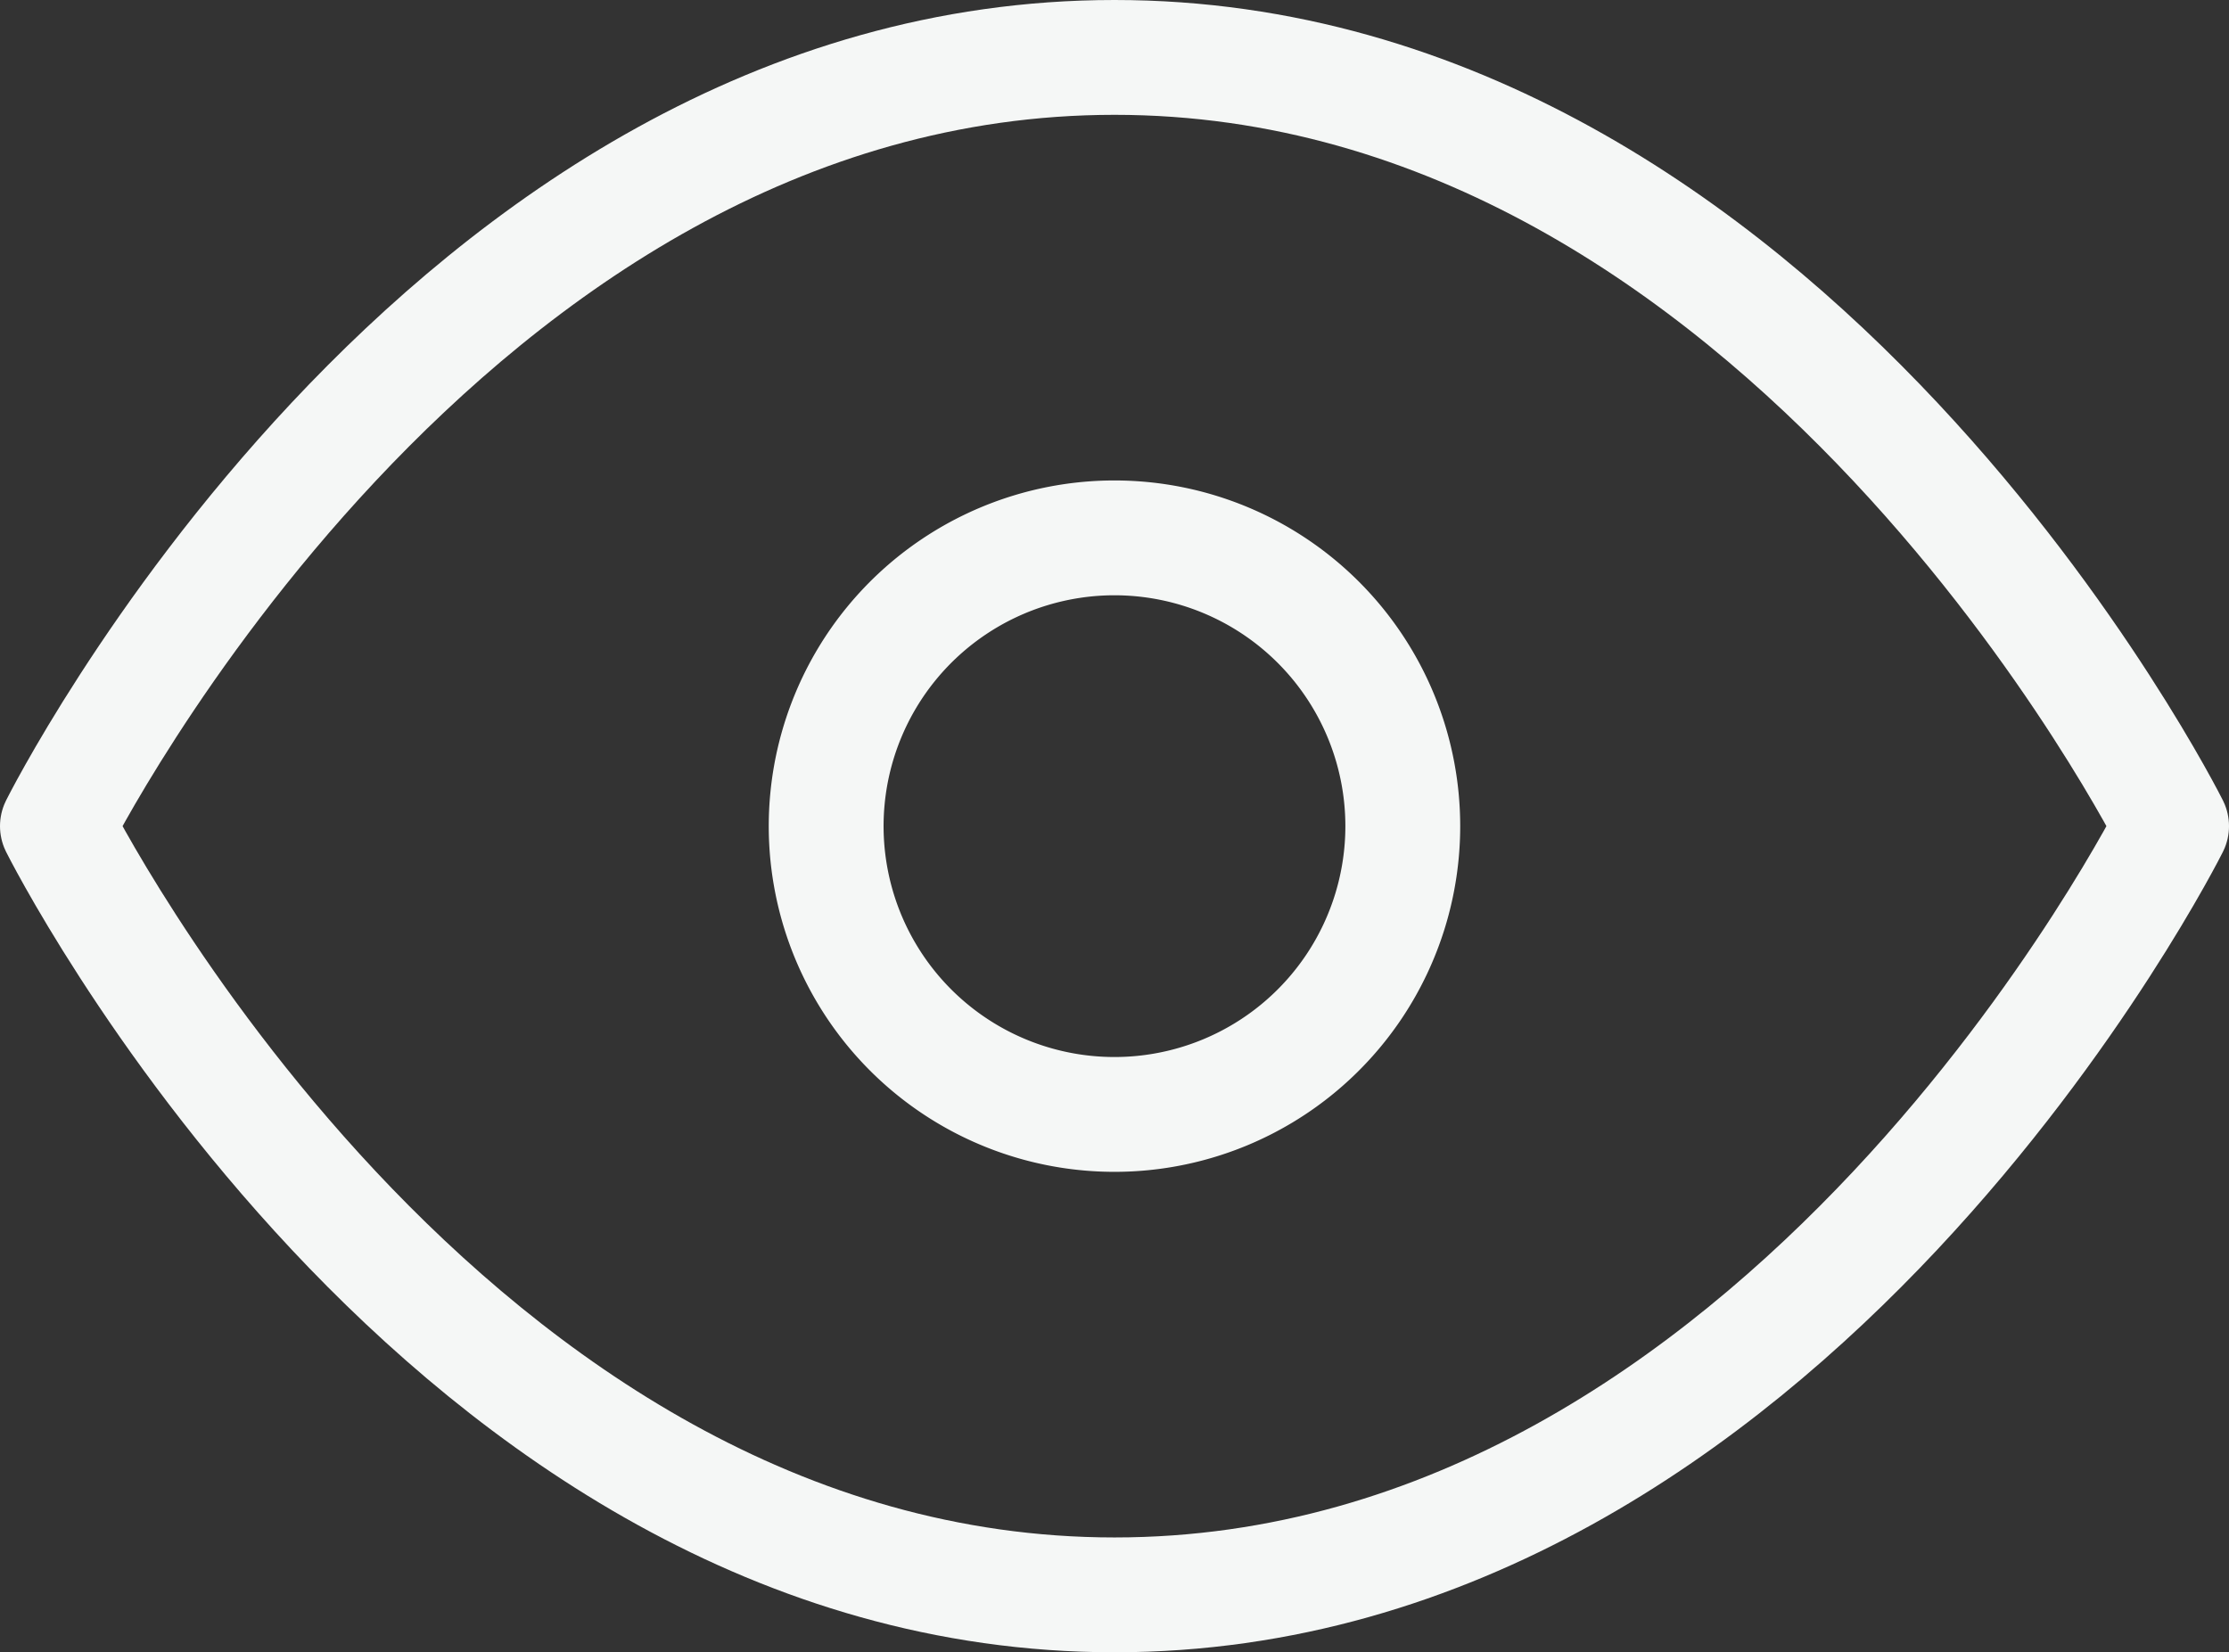
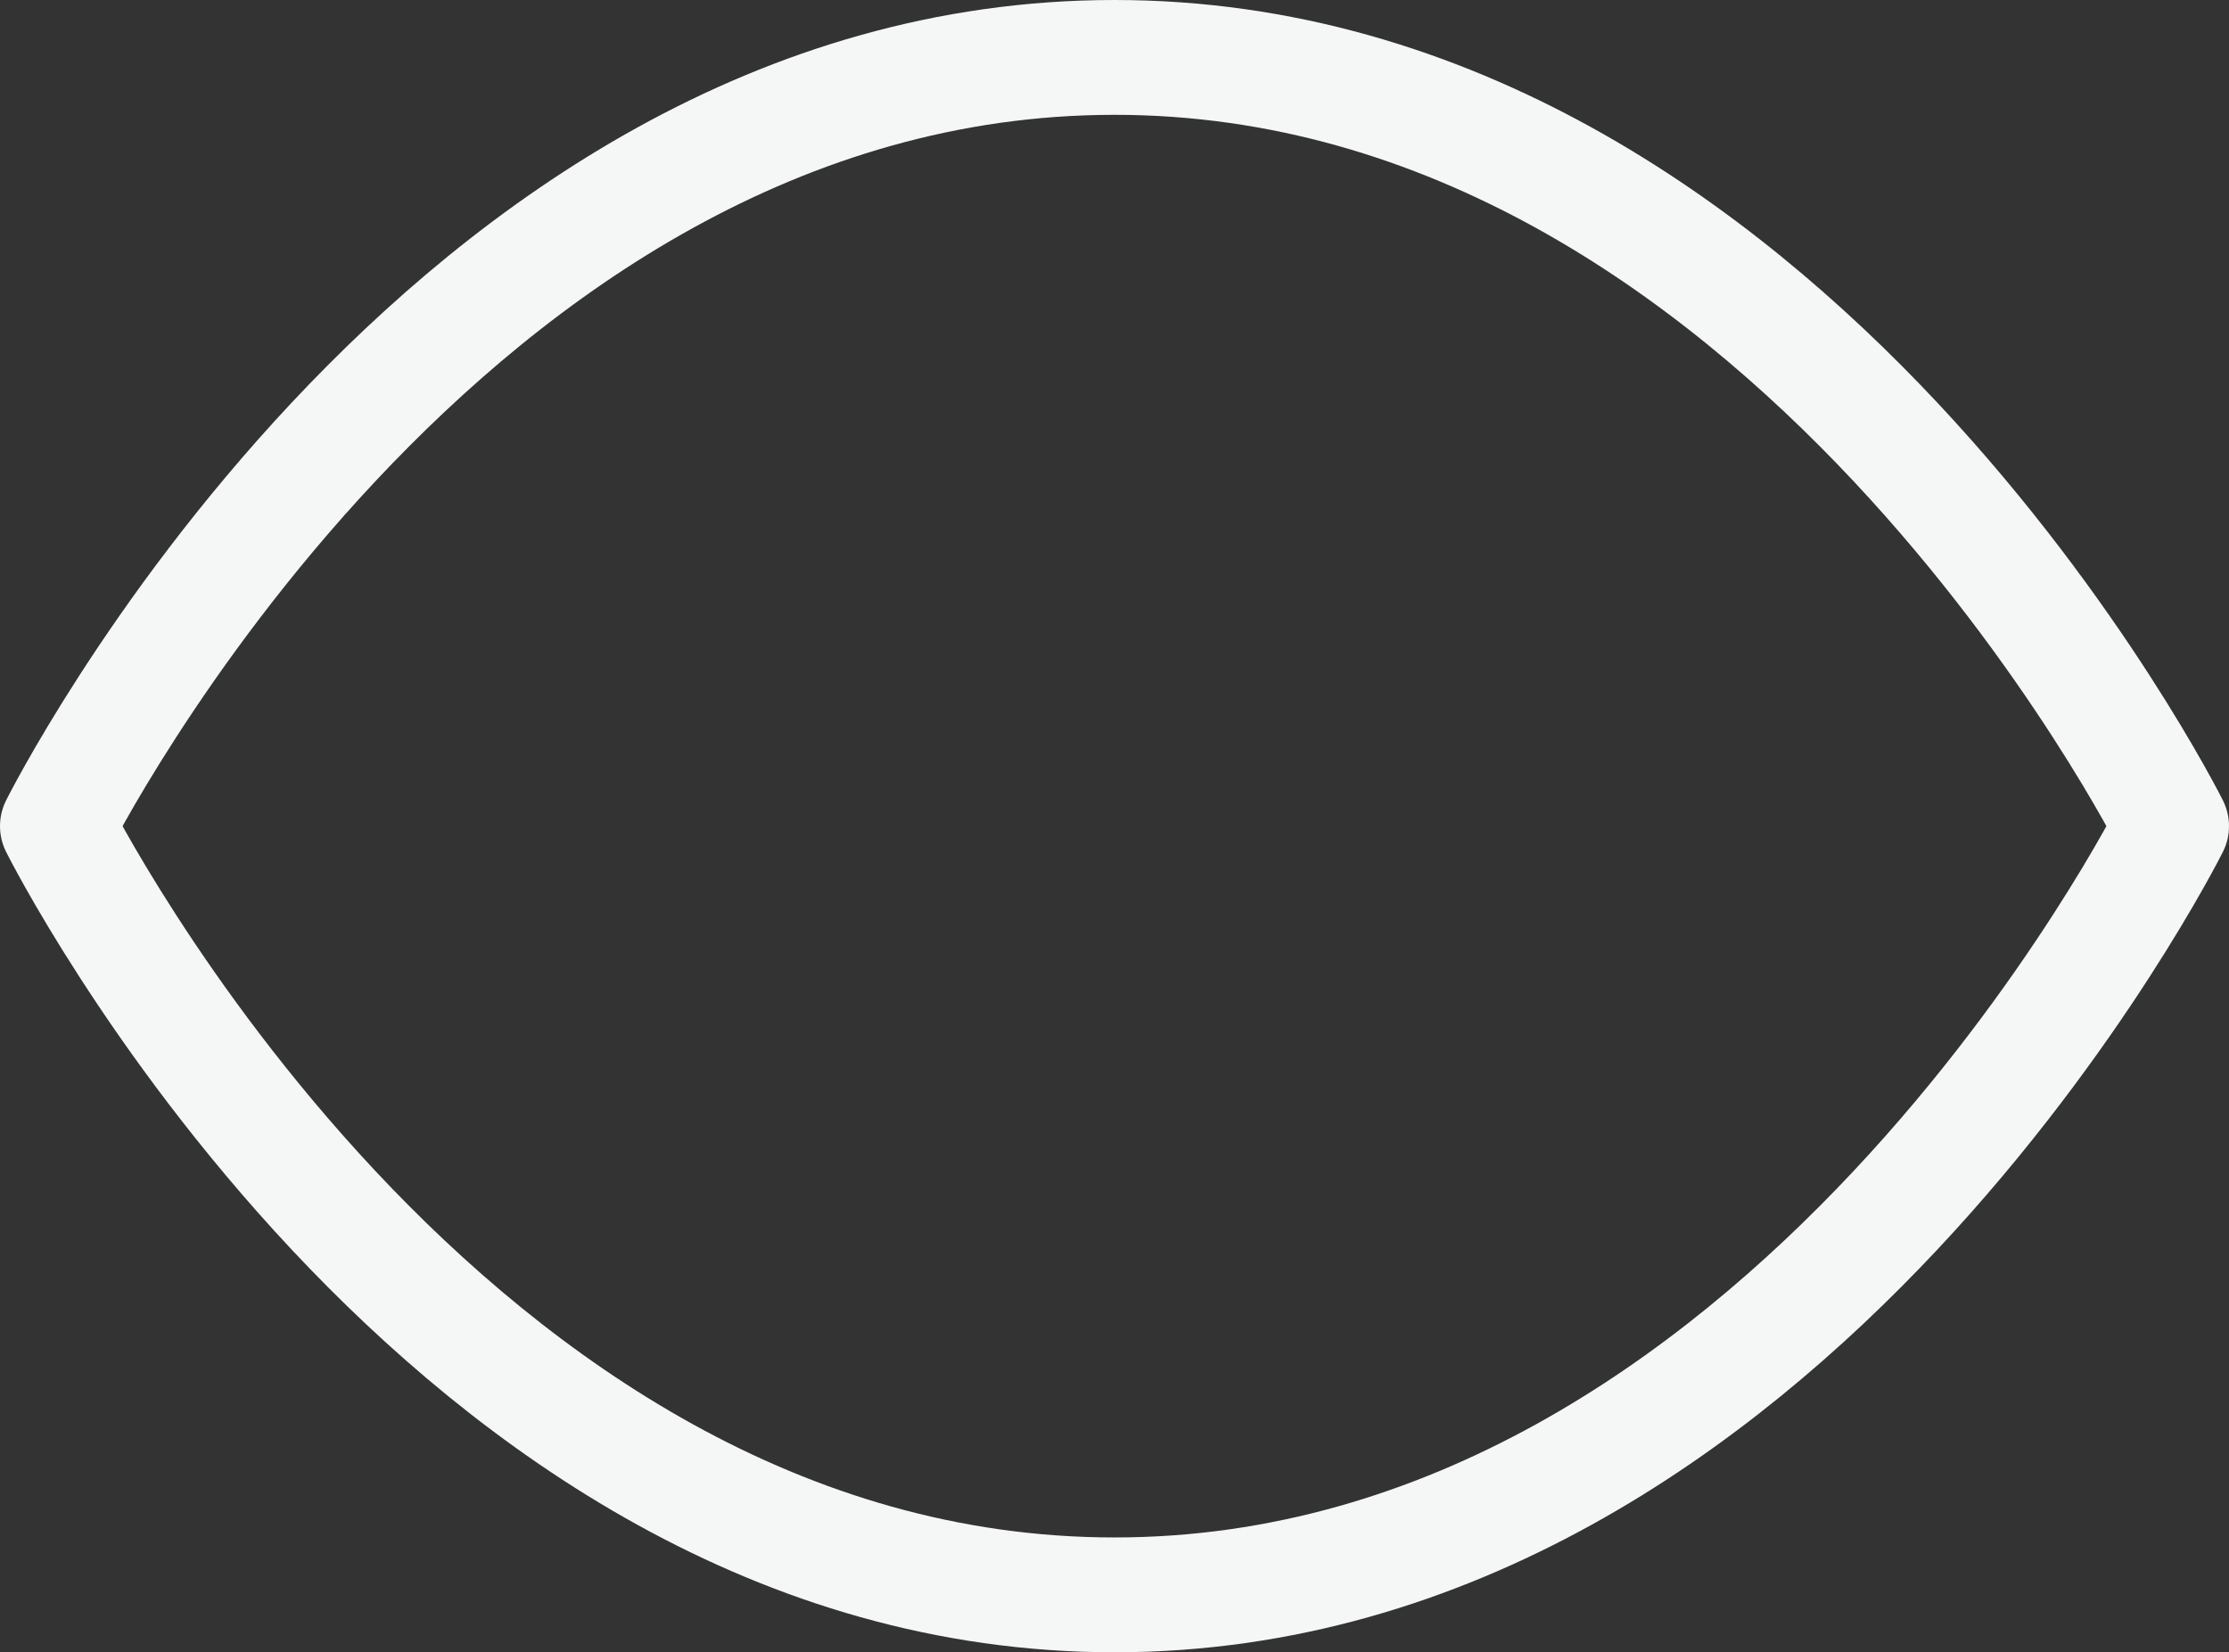
<svg xmlns="http://www.w3.org/2000/svg" width="97.052" height="71.947" viewBox="0 0 97.052 71.947">
  <rect x="0" y="0" width="97.052" height="71.947" fill="#333333" stroke="none" />
  <g id="Icon_feather-eye" data-name="Icon feather-eye" transform="translate(1 -3.5)">
    <path id="Path_3583" data-name="Path 3583" d="M1.5,39.473S18.237,6,47.526,6,93.552,39.473,93.552,39.473,76.815,72.947,47.526,72.947,1.5,39.473,1.5,39.473Z" fill="none" stroke="#f5f7f6" stroke-linecap="round" stroke-linejoin="round" stroke-width="5" />
-     <path id="Path_3584" data-name="Path 3584" d="M38.605,26.053A12.553,12.553,0,1,1,26.053,13.5,12.553,12.553,0,0,1,38.605,26.053Z" transform="translate(21.473 13.421)" fill="none" stroke="#f5f7f6" stroke-linecap="round" stroke-linejoin="round" stroke-width="5" />
  </g>
</svg>